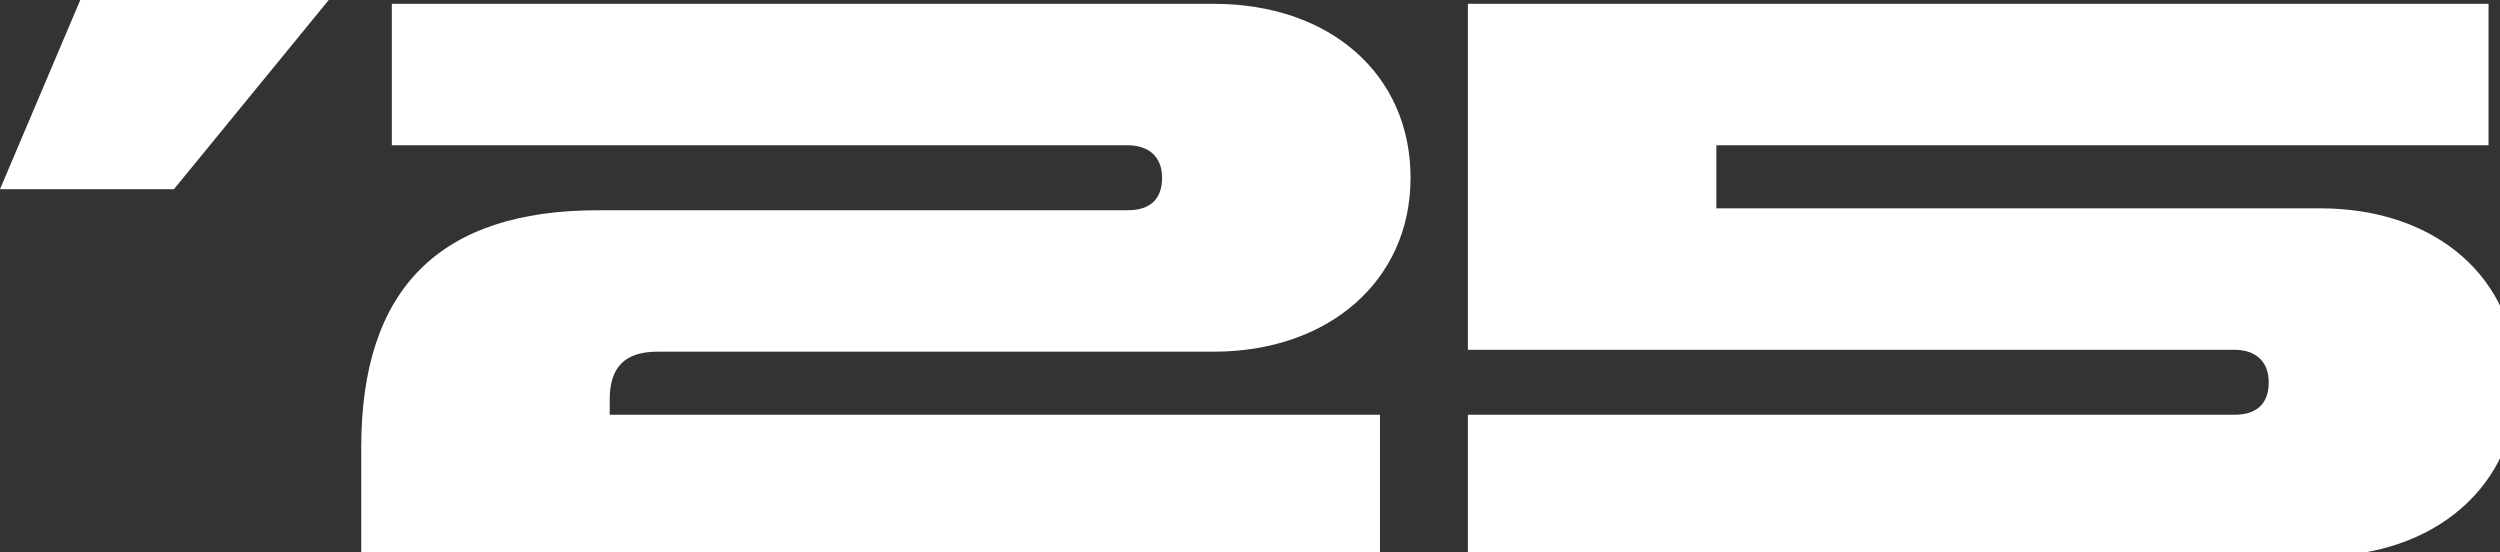
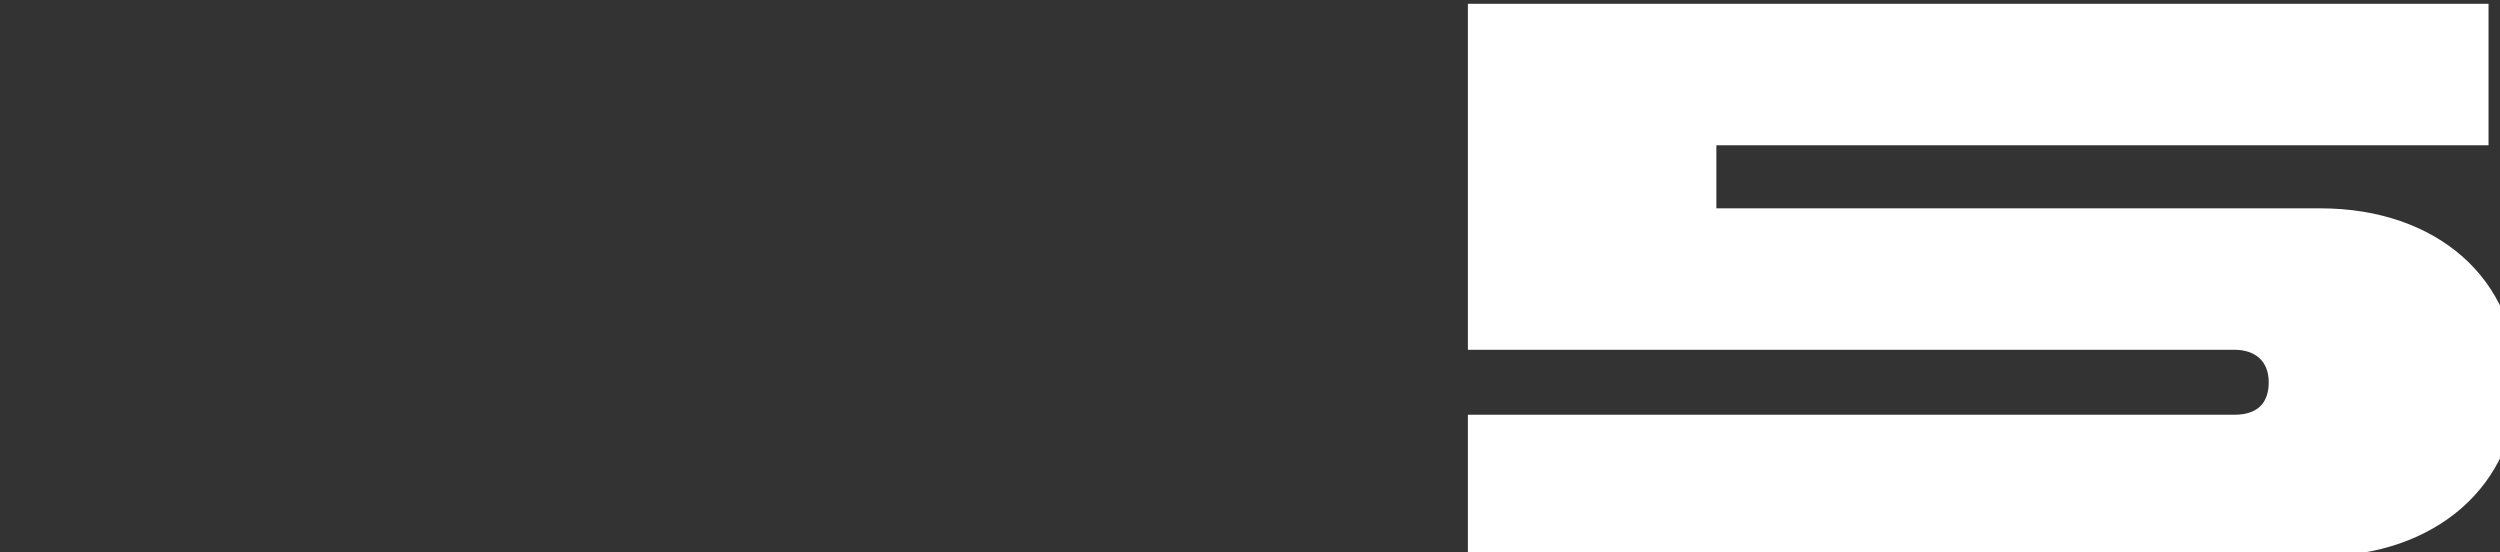
<svg xmlns="http://www.w3.org/2000/svg" version="1.1" id="Layer_1" x="0px" y="0px" viewBox="0 0 130.8 28.9" style="enable-background:new 0 0 130.8 28.9;" xml:space="preserve">
  <rect x="0" y="0" width="130.8" height="28.9" fill="#333333" stroke="none" />
  <style type="text/css"> .st0{fill:#FFFFFF;} </style>
  <g>
-     <path class="st0" d="M18.9,23.4C18.9,15.1,23,11,31.3,11H59c1.2,0,1.8-0.6,1.8-1.7S60.1,7.6,59,7.6H20.5V0.2h43 c6.1,0,10.3,3.7,10.3,9.1s-4.3,9.1-10.3,9.1H34.4c-1.7,0-2.5,0.8-2.5,2.5v0.8h40.3v7.4H18.9V23.4z" />
    <path class="st0" d="M76.8,0.2h53.4v7.4H89.8v3.3h31.6c6.1,0,10.3,3.7,10.3,9.1s-4.3,9.1-10.3,9.1H76.8v-7.4h40.1 c1.2,0,1.8-0.6,1.8-1.7s-0.7-1.7-1.8-1.7H76.8V0.2z" />
  </g>
  <g>
-     <path class="st0" d="M4.2,0h13L9.1,9.9H0L4.2,0z" />
-   </g>
+     </g>
</svg>